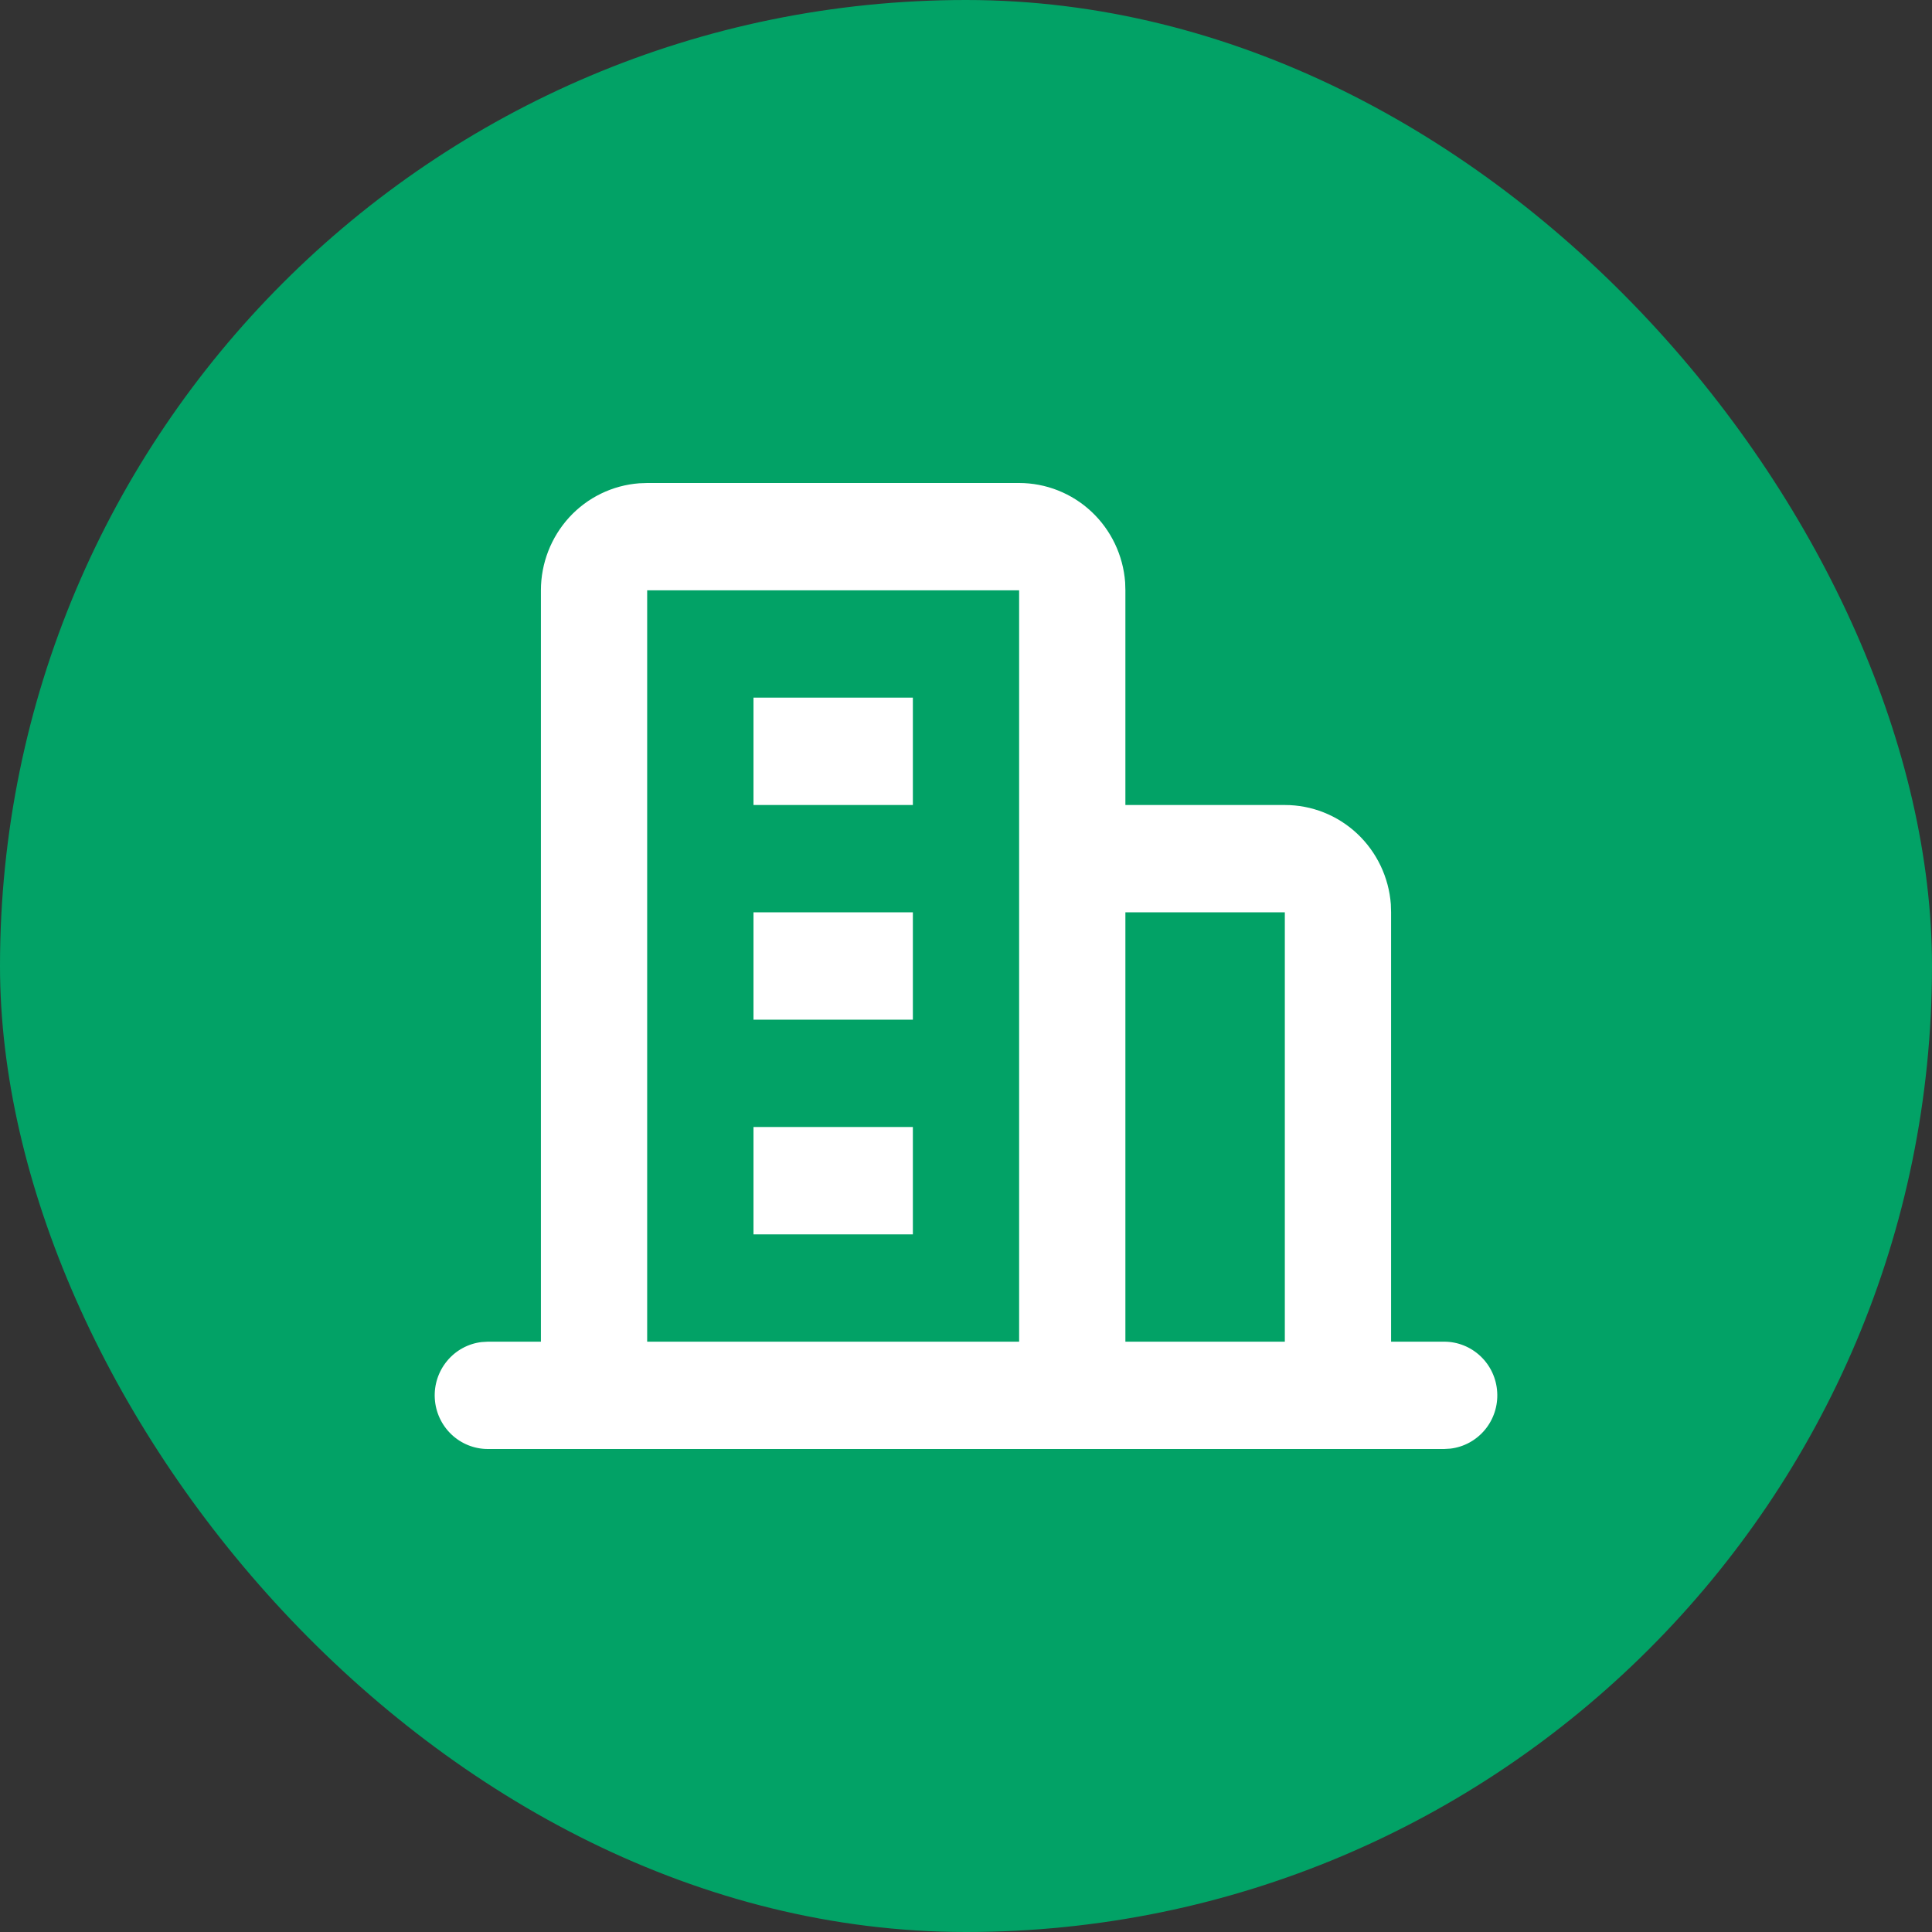
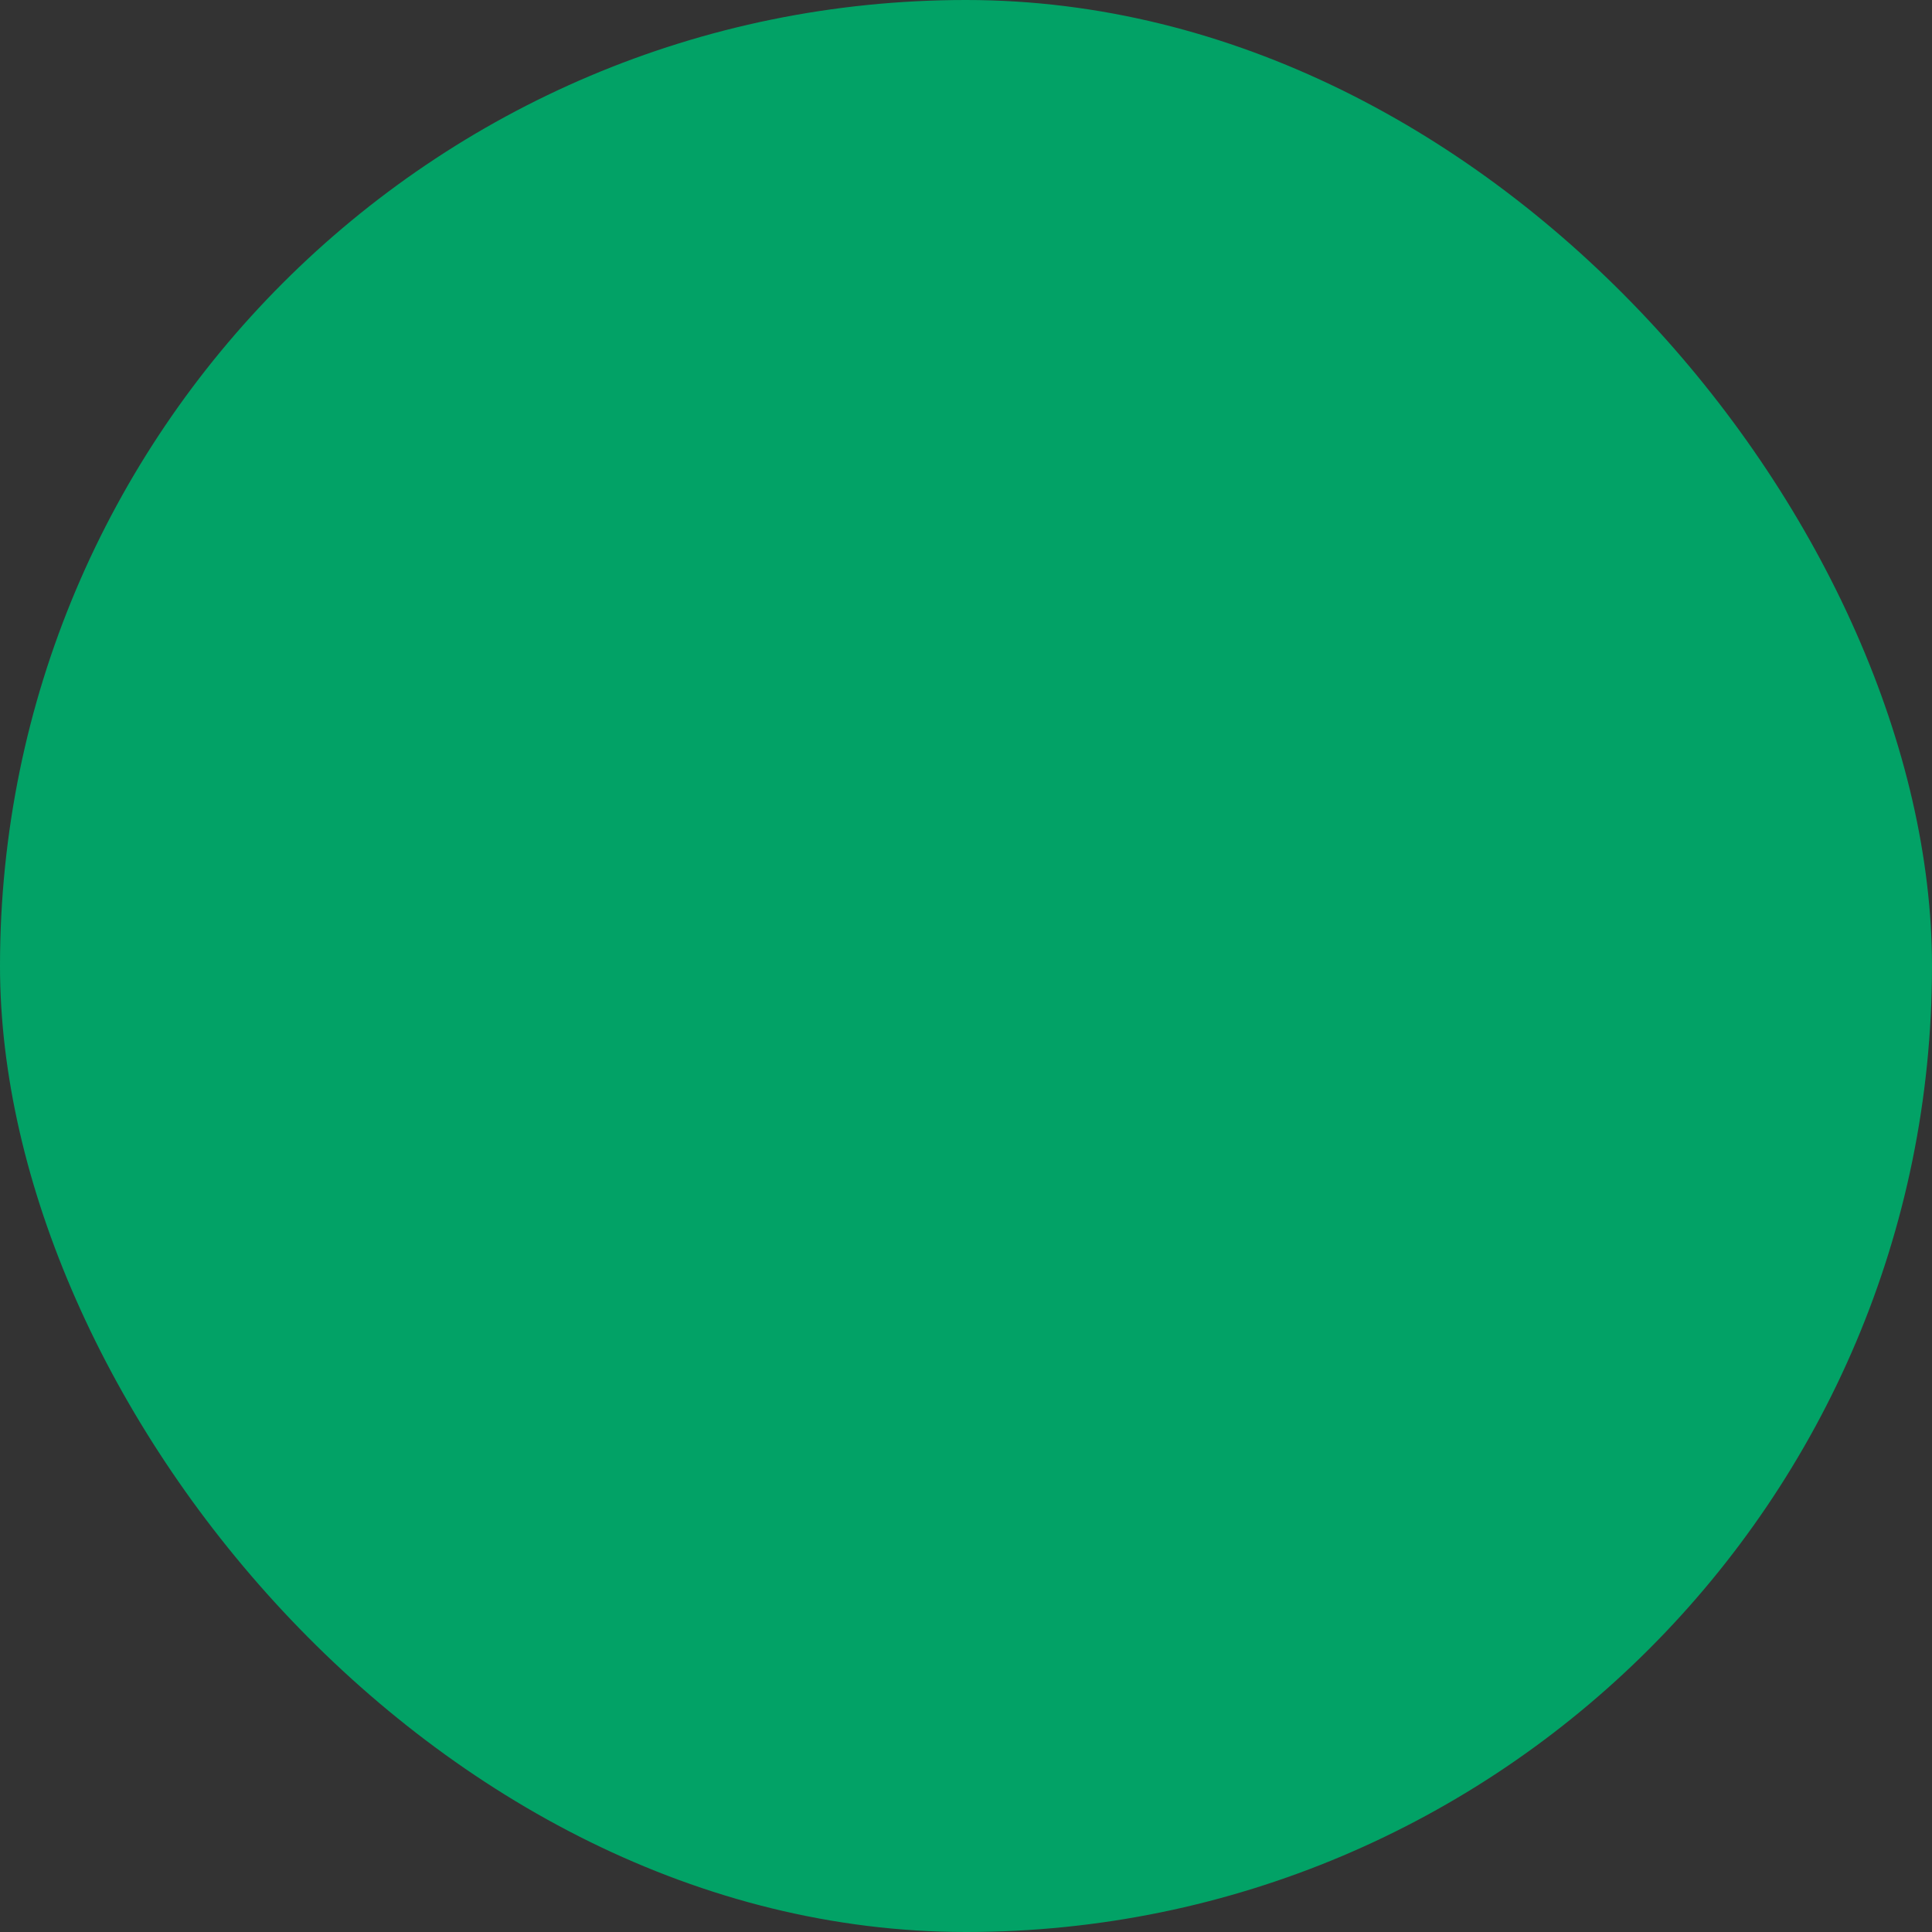
<svg xmlns="http://www.w3.org/2000/svg" width="40" height="40" viewBox="0 0 40 40" fill="none">
  <rect x="0" y="0" width="40" height="40" fill="#333333" stroke="none" />
  <rect width="40" height="40" rx="20" fill="#02A266" />
-   <path d="M21.1 10C21.655 10 22.19 10.212 22.597 10.593C23.004 10.974 23.253 11.496 23.295 12.056L23.3 12.222V16.667H26.601C27.156 16.666 27.691 16.878 28.098 17.259C28.505 17.641 28.754 18.163 28.796 18.722L28.801 18.889V27.778H29.901C30.181 27.778 30.451 27.887 30.655 28.081C30.859 28.275 30.982 28.541 30.998 28.824C31.015 29.107 30.924 29.385 30.744 29.602C30.564 29.819 30.308 29.959 30.03 29.992L29.901 30H10.099C9.819 30 9.549 29.891 9.345 29.697C9.141 29.502 9.018 29.237 9.002 28.954C8.985 28.671 9.077 28.393 9.257 28.176C9.436 27.959 9.692 27.819 9.97 27.786L10.099 27.778H11.199V12.222C11.199 11.662 11.409 11.122 11.786 10.71C12.163 10.299 12.681 10.048 13.234 10.006L13.399 10H21.1ZM26.601 18.889H23.3V27.778H26.601V18.889ZM21.1 12.222H13.399V27.778H21.1V12.222ZM18.9 23.333V25.556H15.6V23.333H18.9ZM18.9 18.889V21.111H15.6V18.889H18.9ZM18.9 14.444V16.667H15.6V14.444H18.9Z" fill="white" />
</svg>